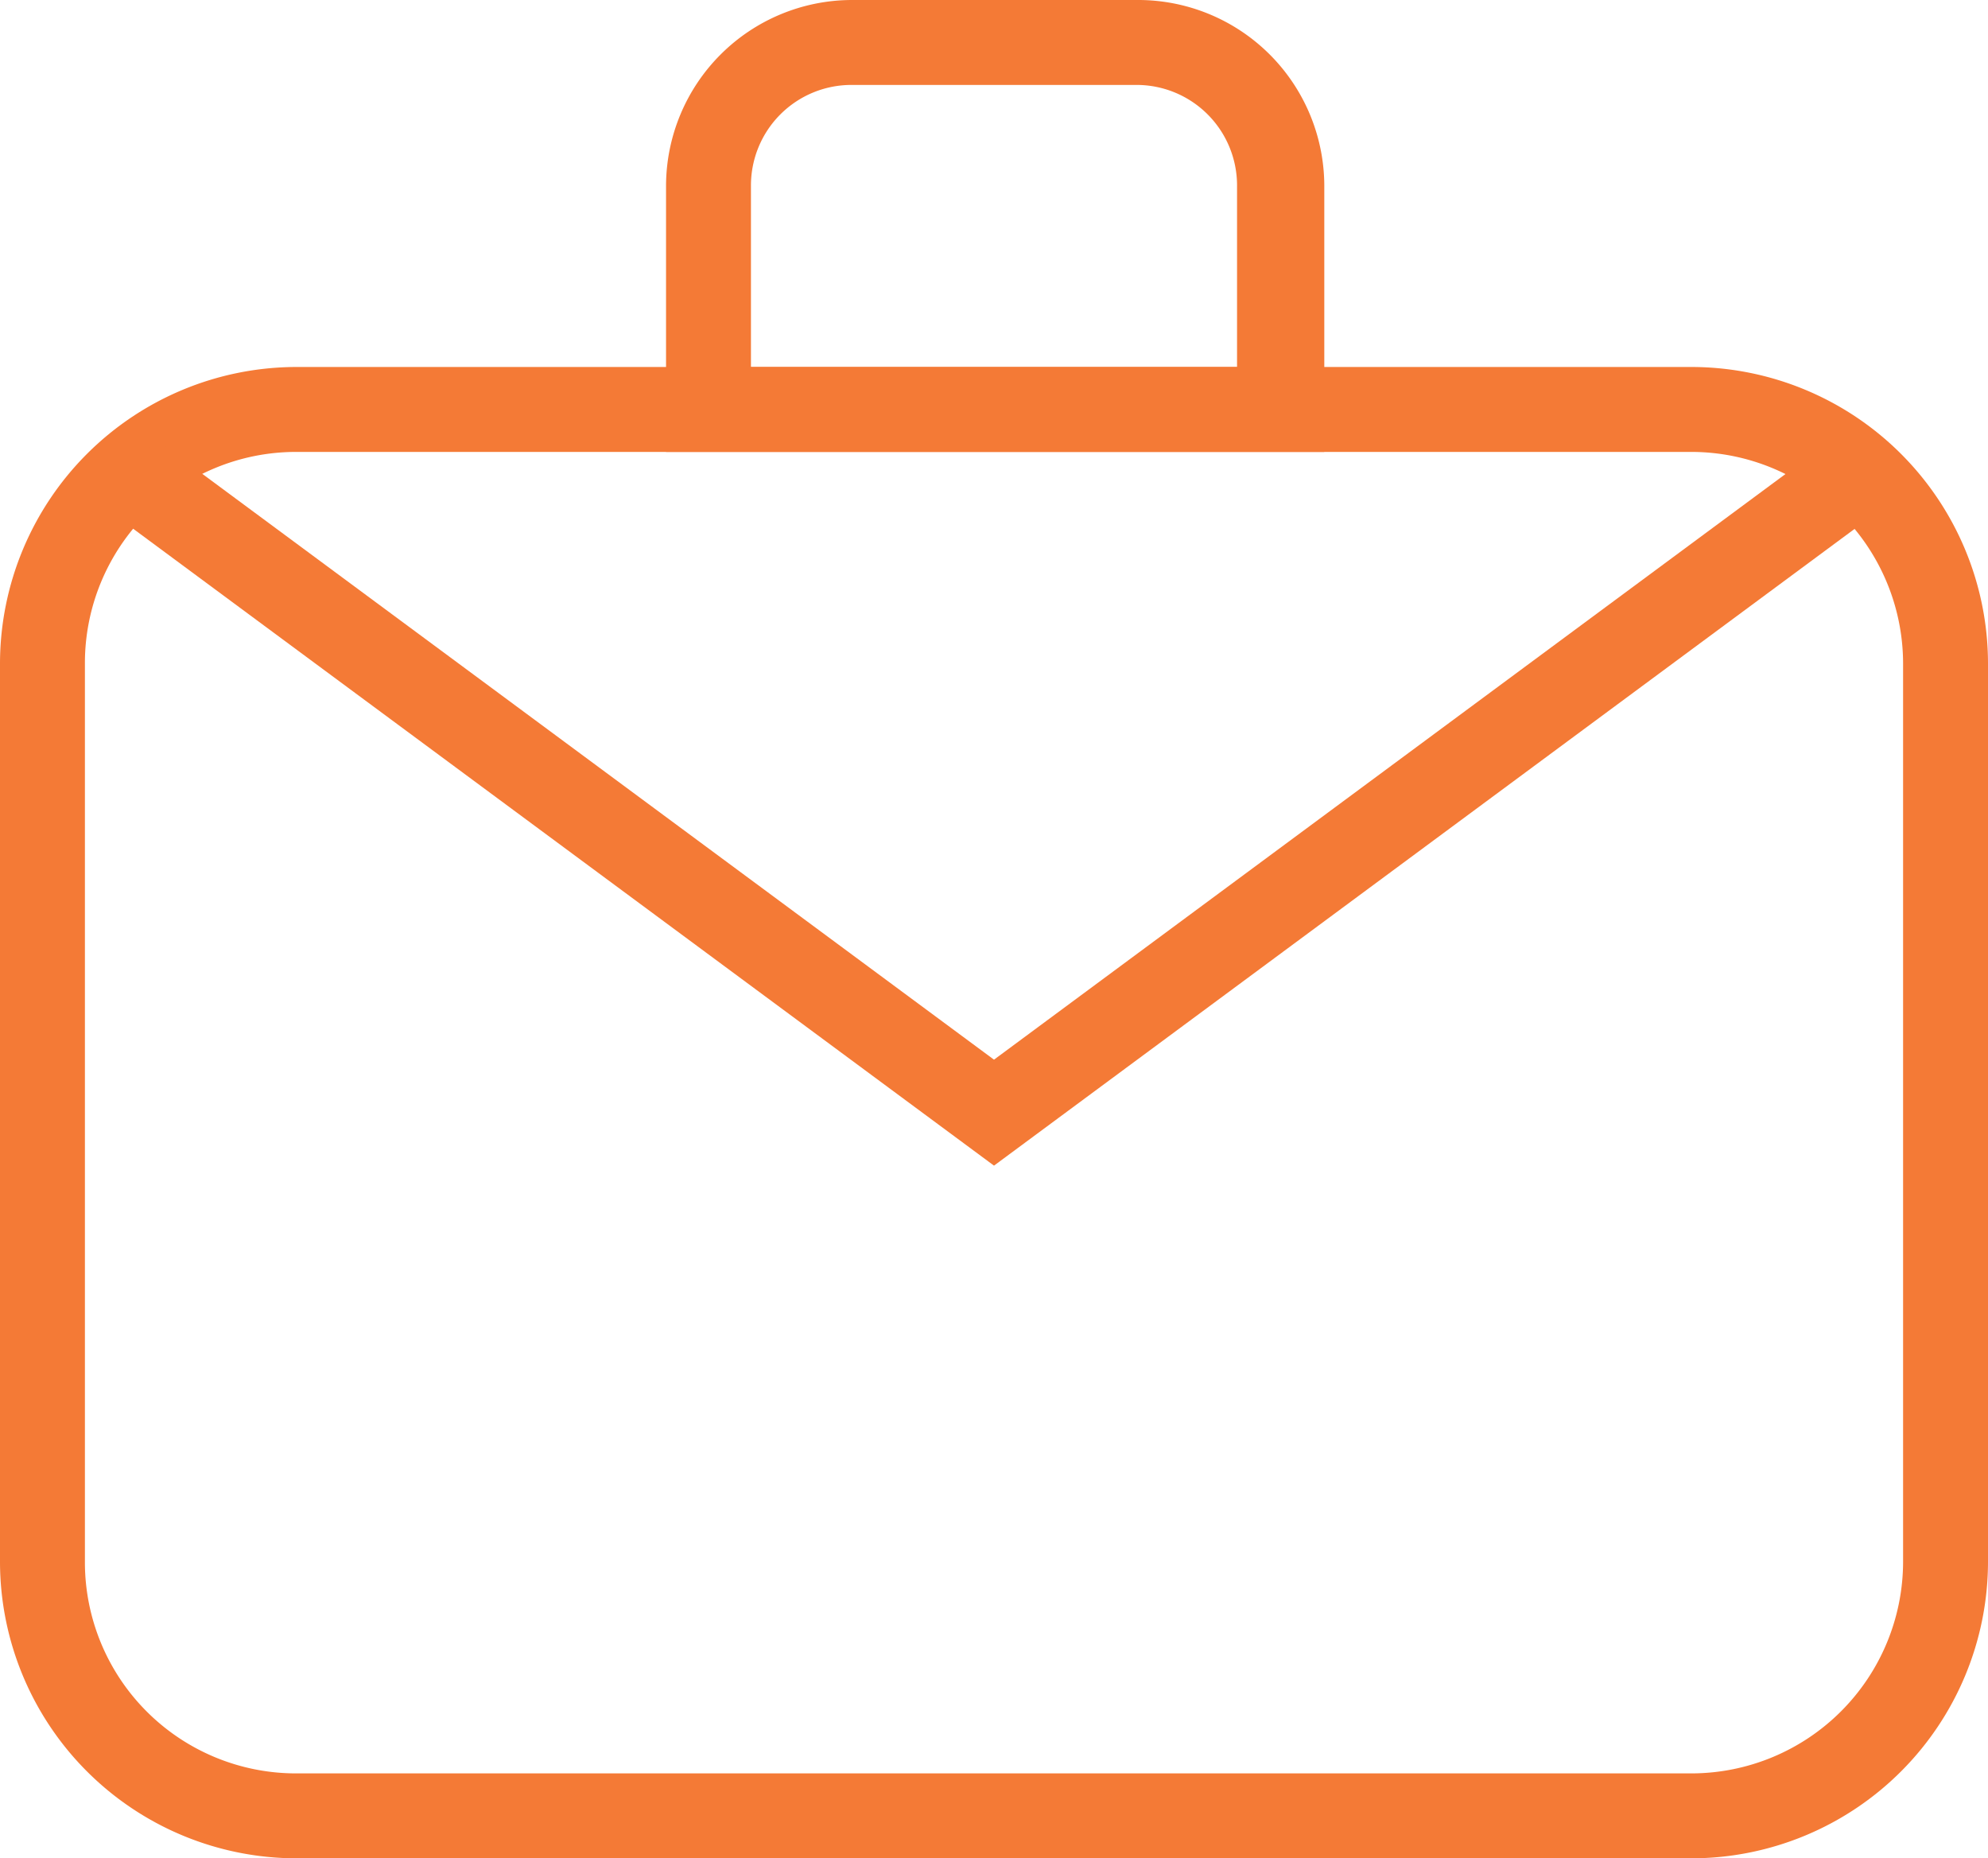
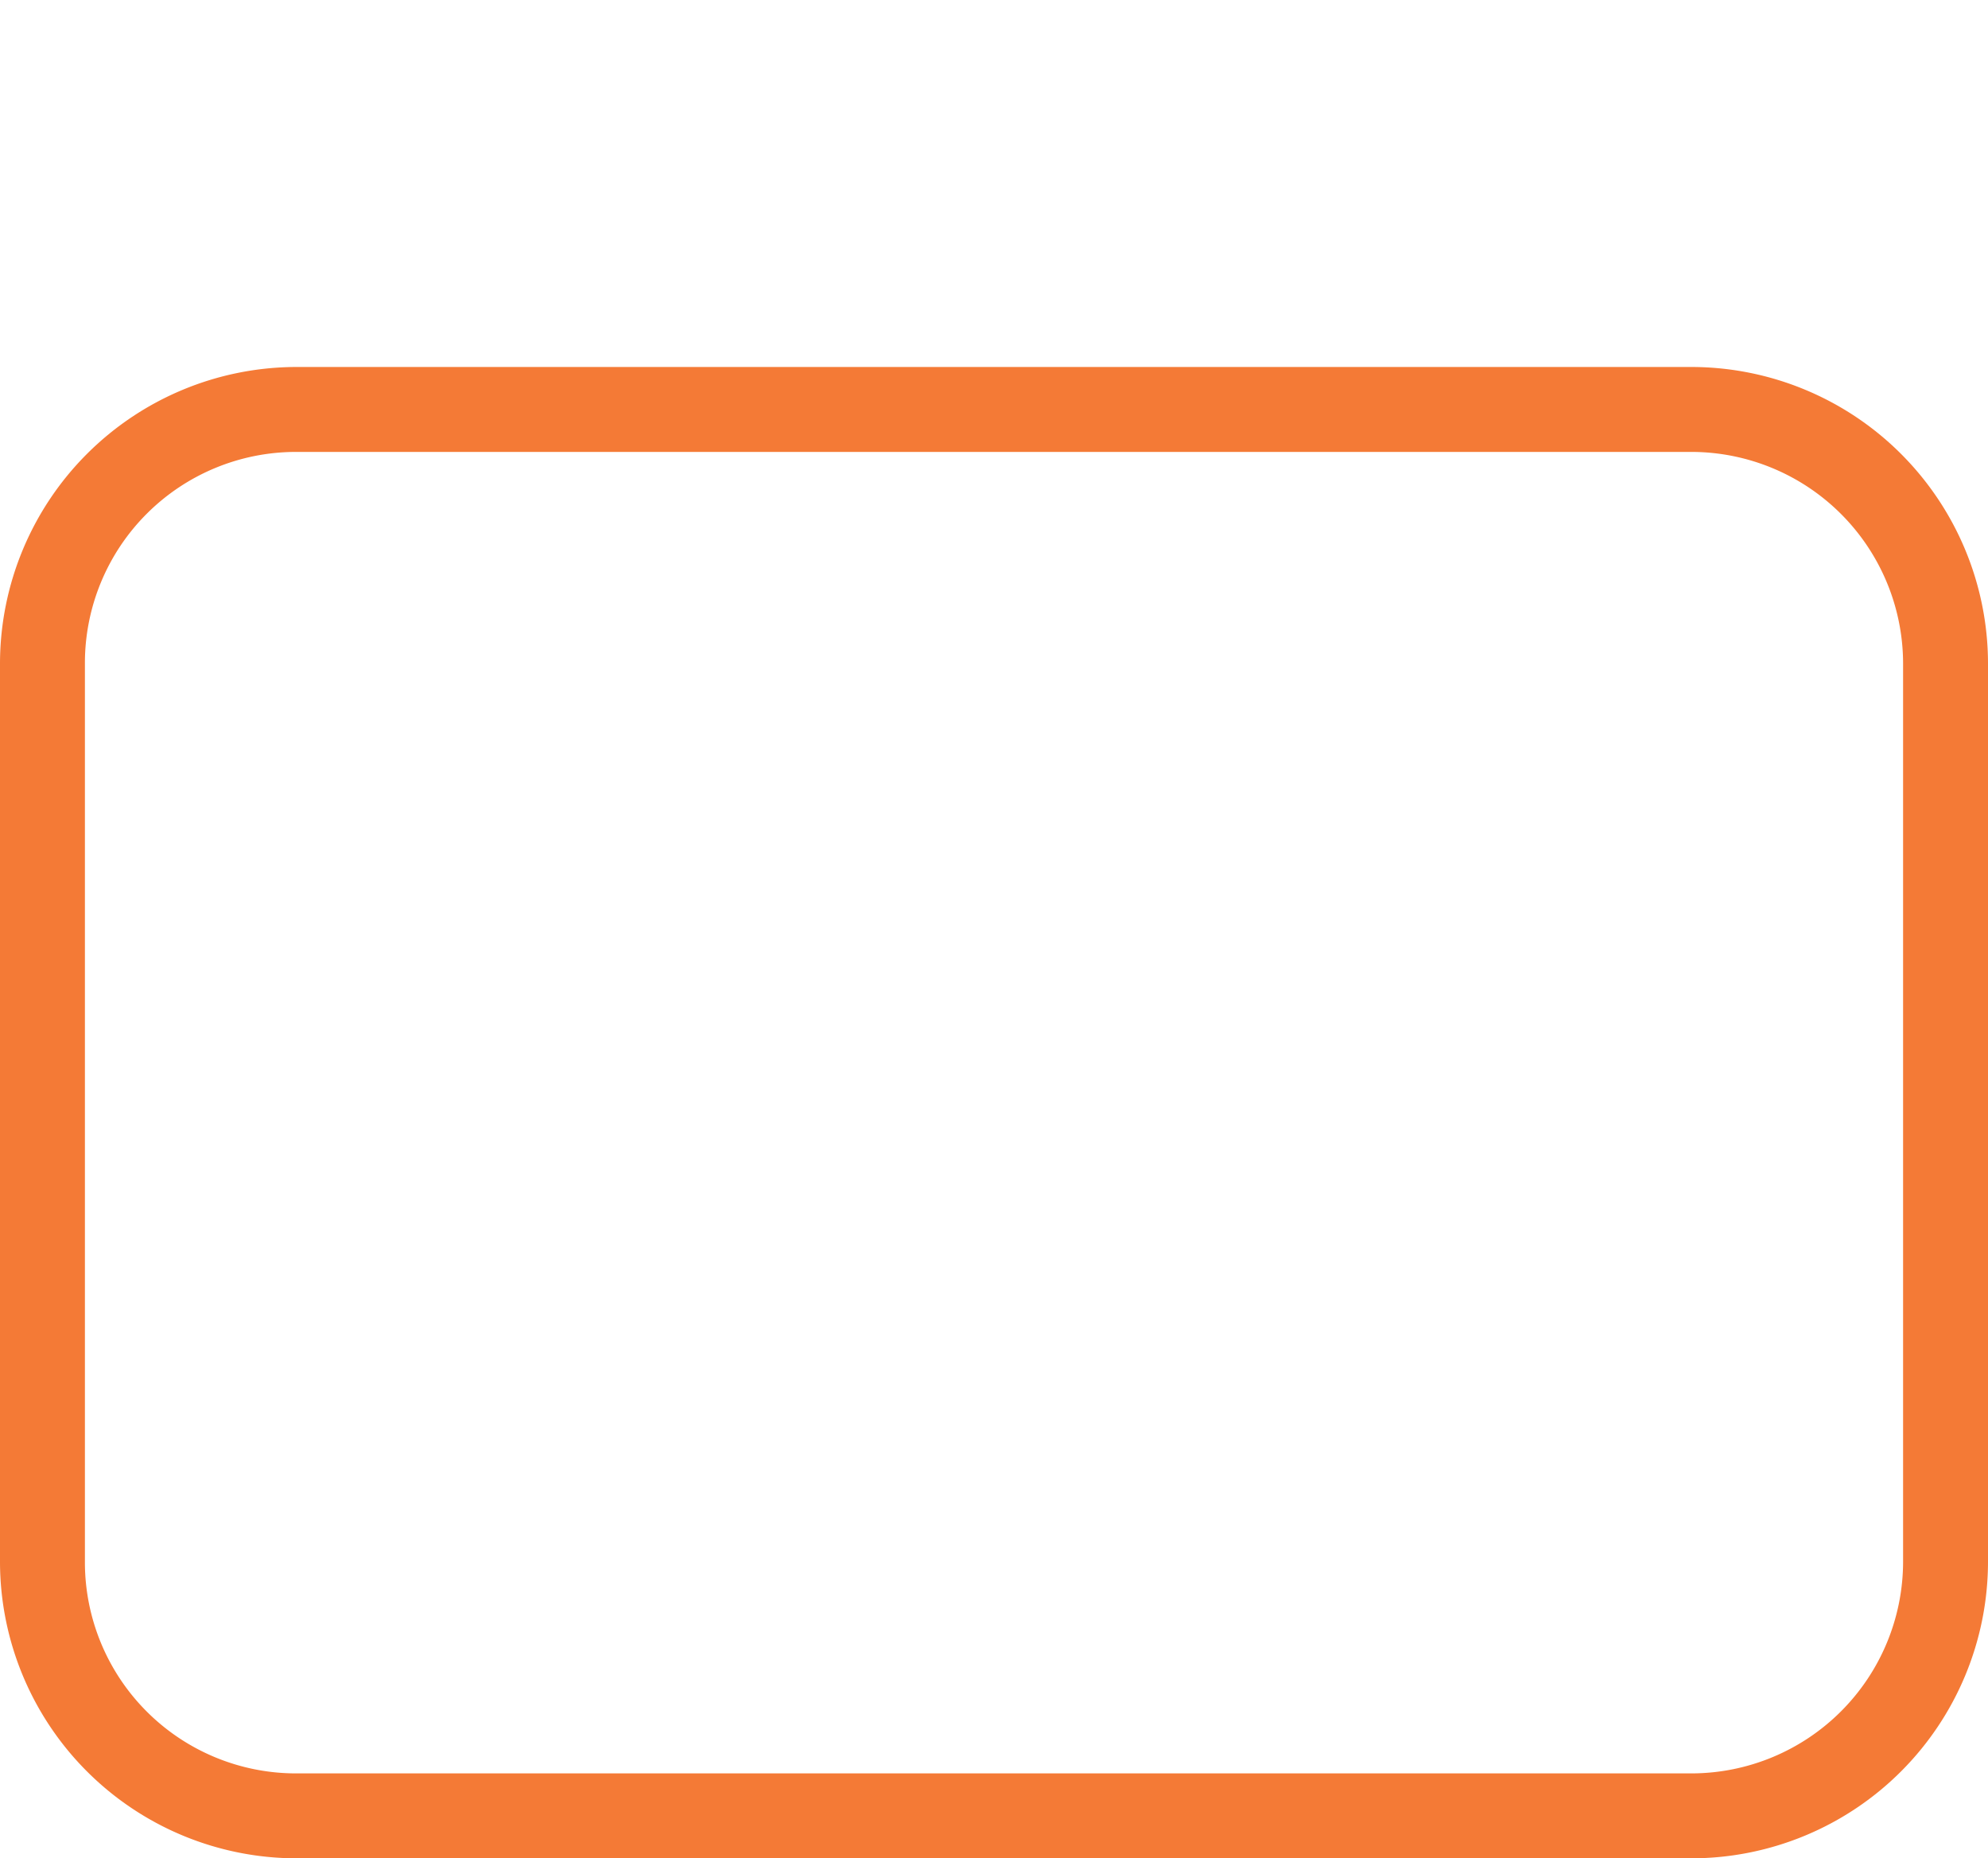
<svg xmlns="http://www.w3.org/2000/svg" viewBox="0 0 25.52 23.85">
  <defs>
    <style>.cls-1{fill:#f47a36;}</style>
  </defs>
  <g id="Layer_2" data-name="Layer 2">
    <g id="Layer_1-2" data-name="Layer 1">
      <path class="cls-1" d="M21.72,23.85H3.8A3.81,3.81,0,0,1,0,20.05V8.51a3.81,3.81,0,0,1,3.8-3.8H21.72a3.81,3.81,0,0,1,3.8,3.8V20.05A3.81,3.81,0,0,1,21.72,23.85ZM3.8,5.8A2.71,2.71,0,0,0,1.09,8.51V20.05A2.71,2.71,0,0,0,3.8,22.76H21.72a2.72,2.72,0,0,0,2.71-2.71V8.51A2.72,2.72,0,0,0,21.72,5.8Z" />
-       <path class="cls-1" d="M17,5.8H8.55V2.38A2.39,2.39,0,0,1,10.93,0h3.66A2.39,2.39,0,0,1,17,2.38ZM9.64,4.71h6.24V2.38a1.29,1.29,0,0,0-1.29-1.29H10.93A1.29,1.29,0,0,0,9.64,2.38Z" />
-       <polygon class="cls-1" points="12.76 14.96 1.35 6.52 2 5.64 12.76 13.6 23.52 5.64 24.17 6.52 12.76 14.96" />
    </g>
  </g>
</svg>